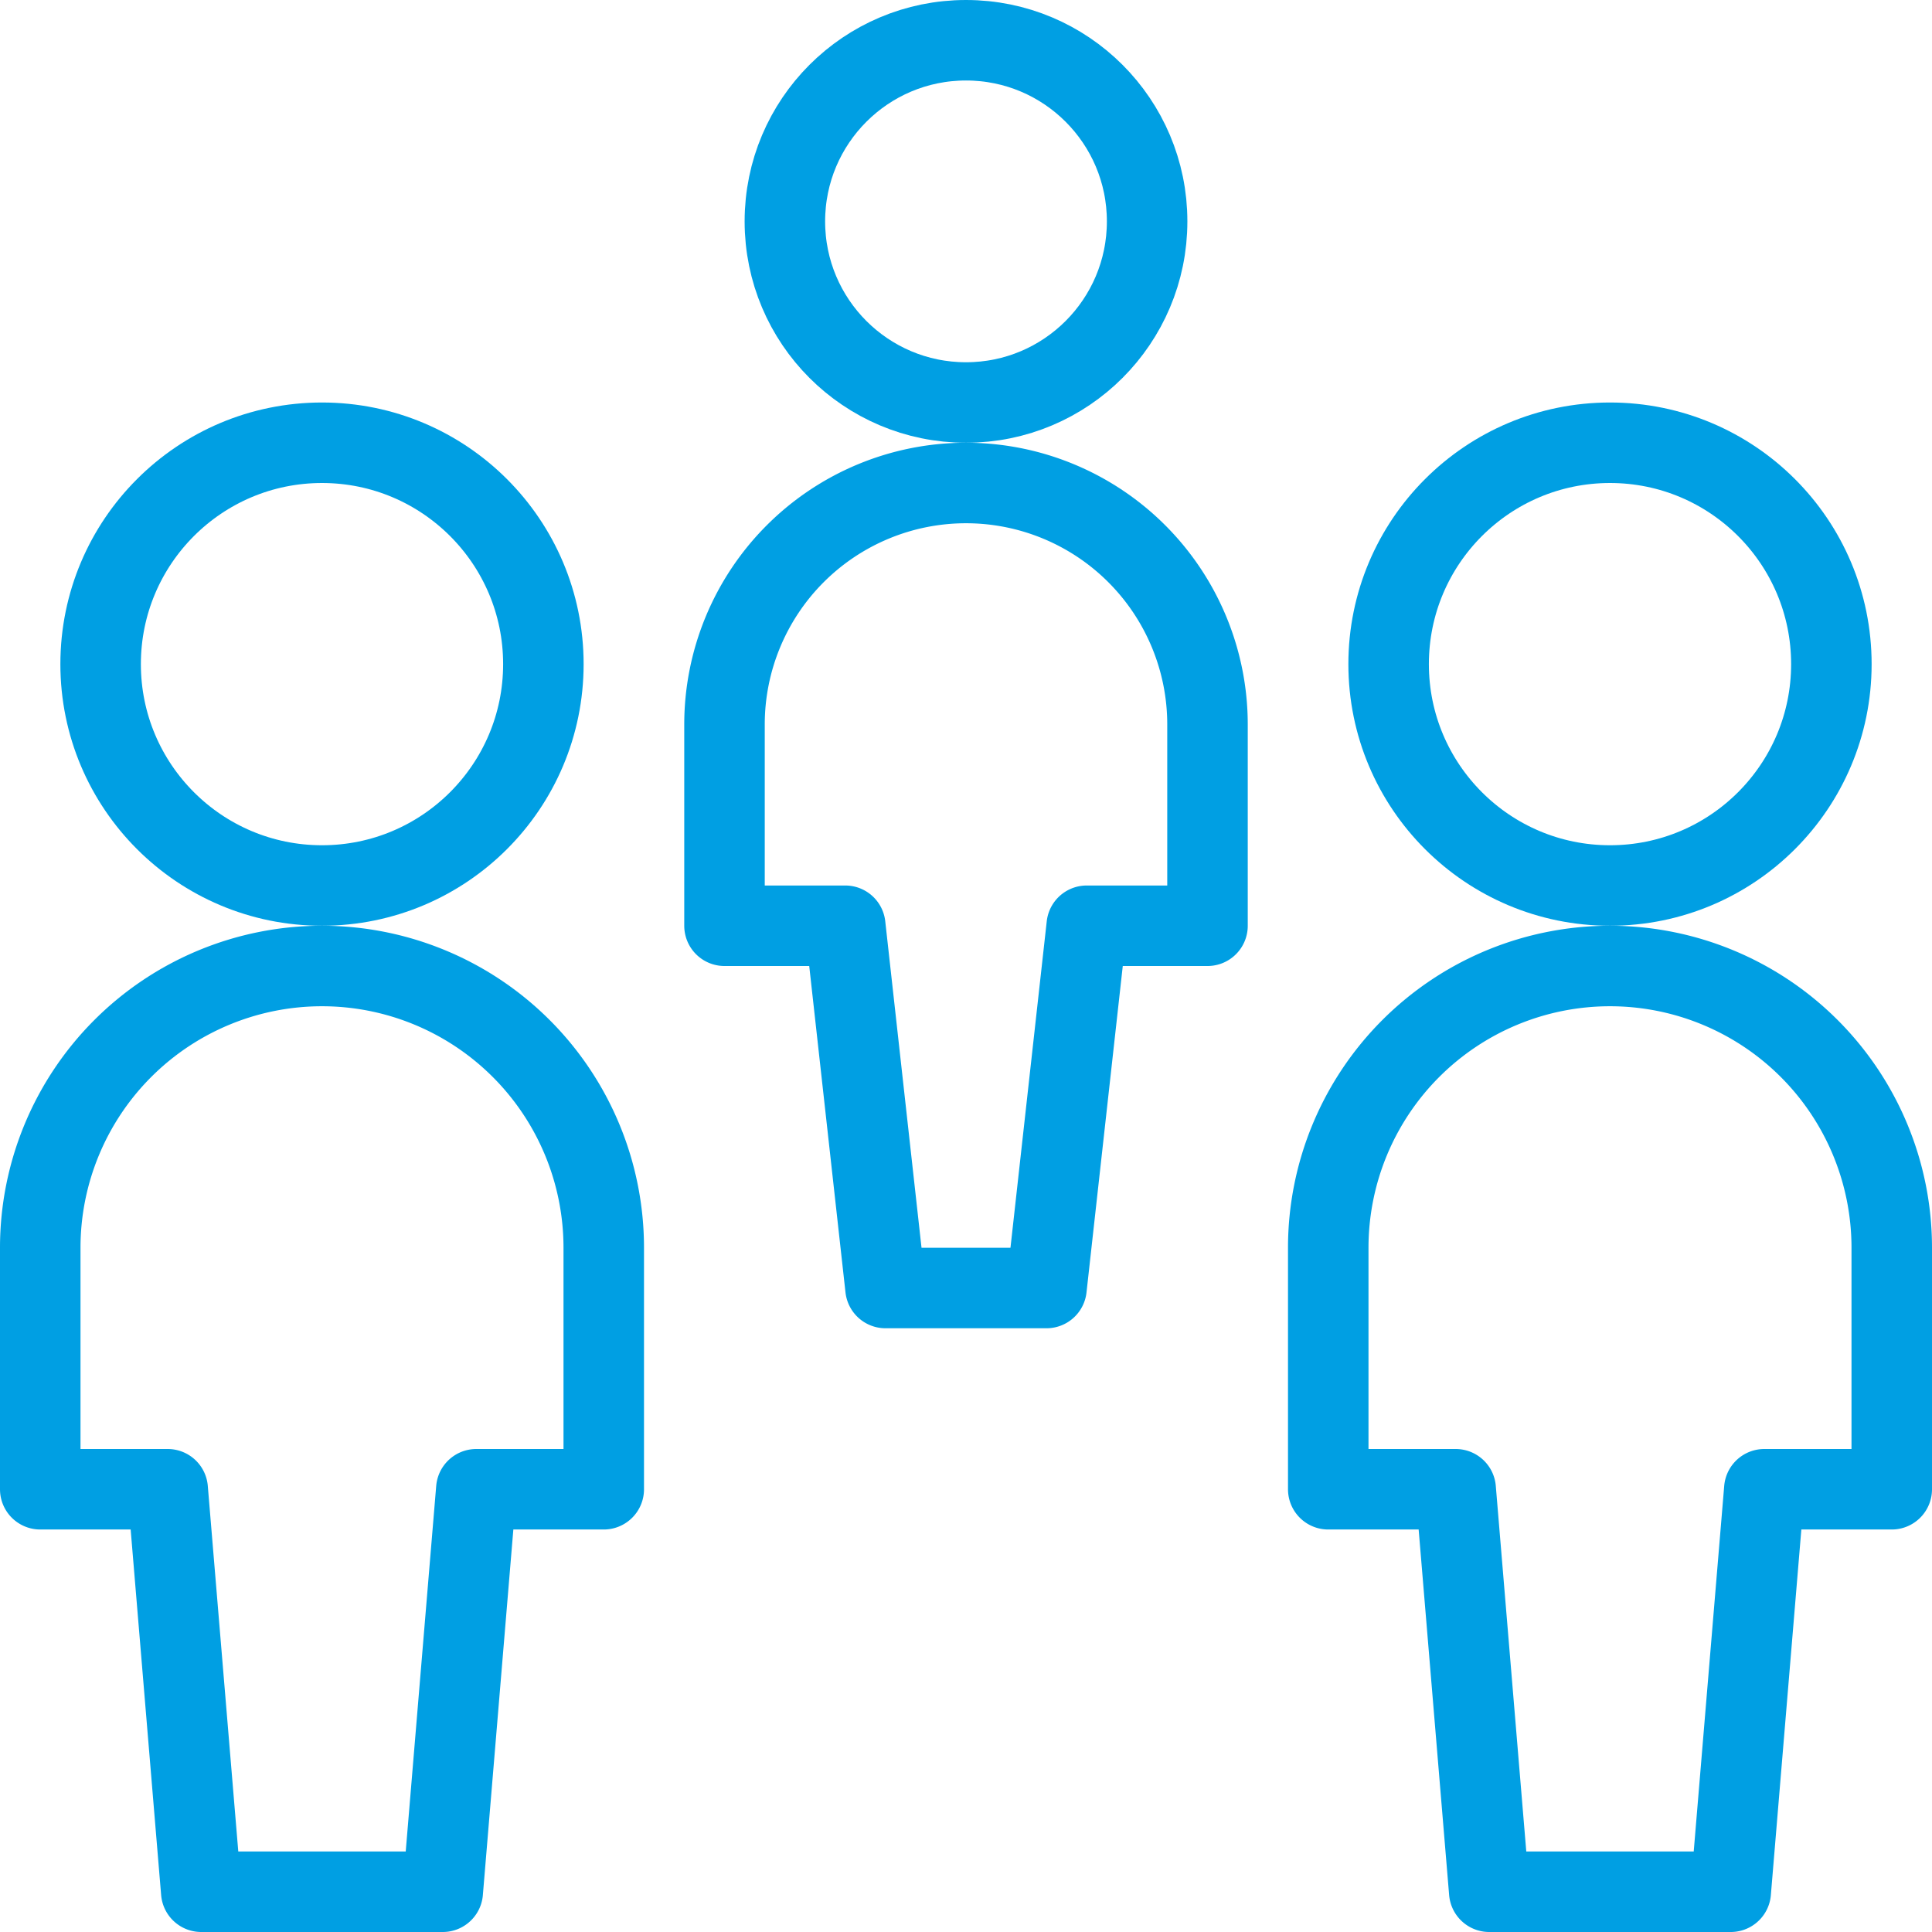
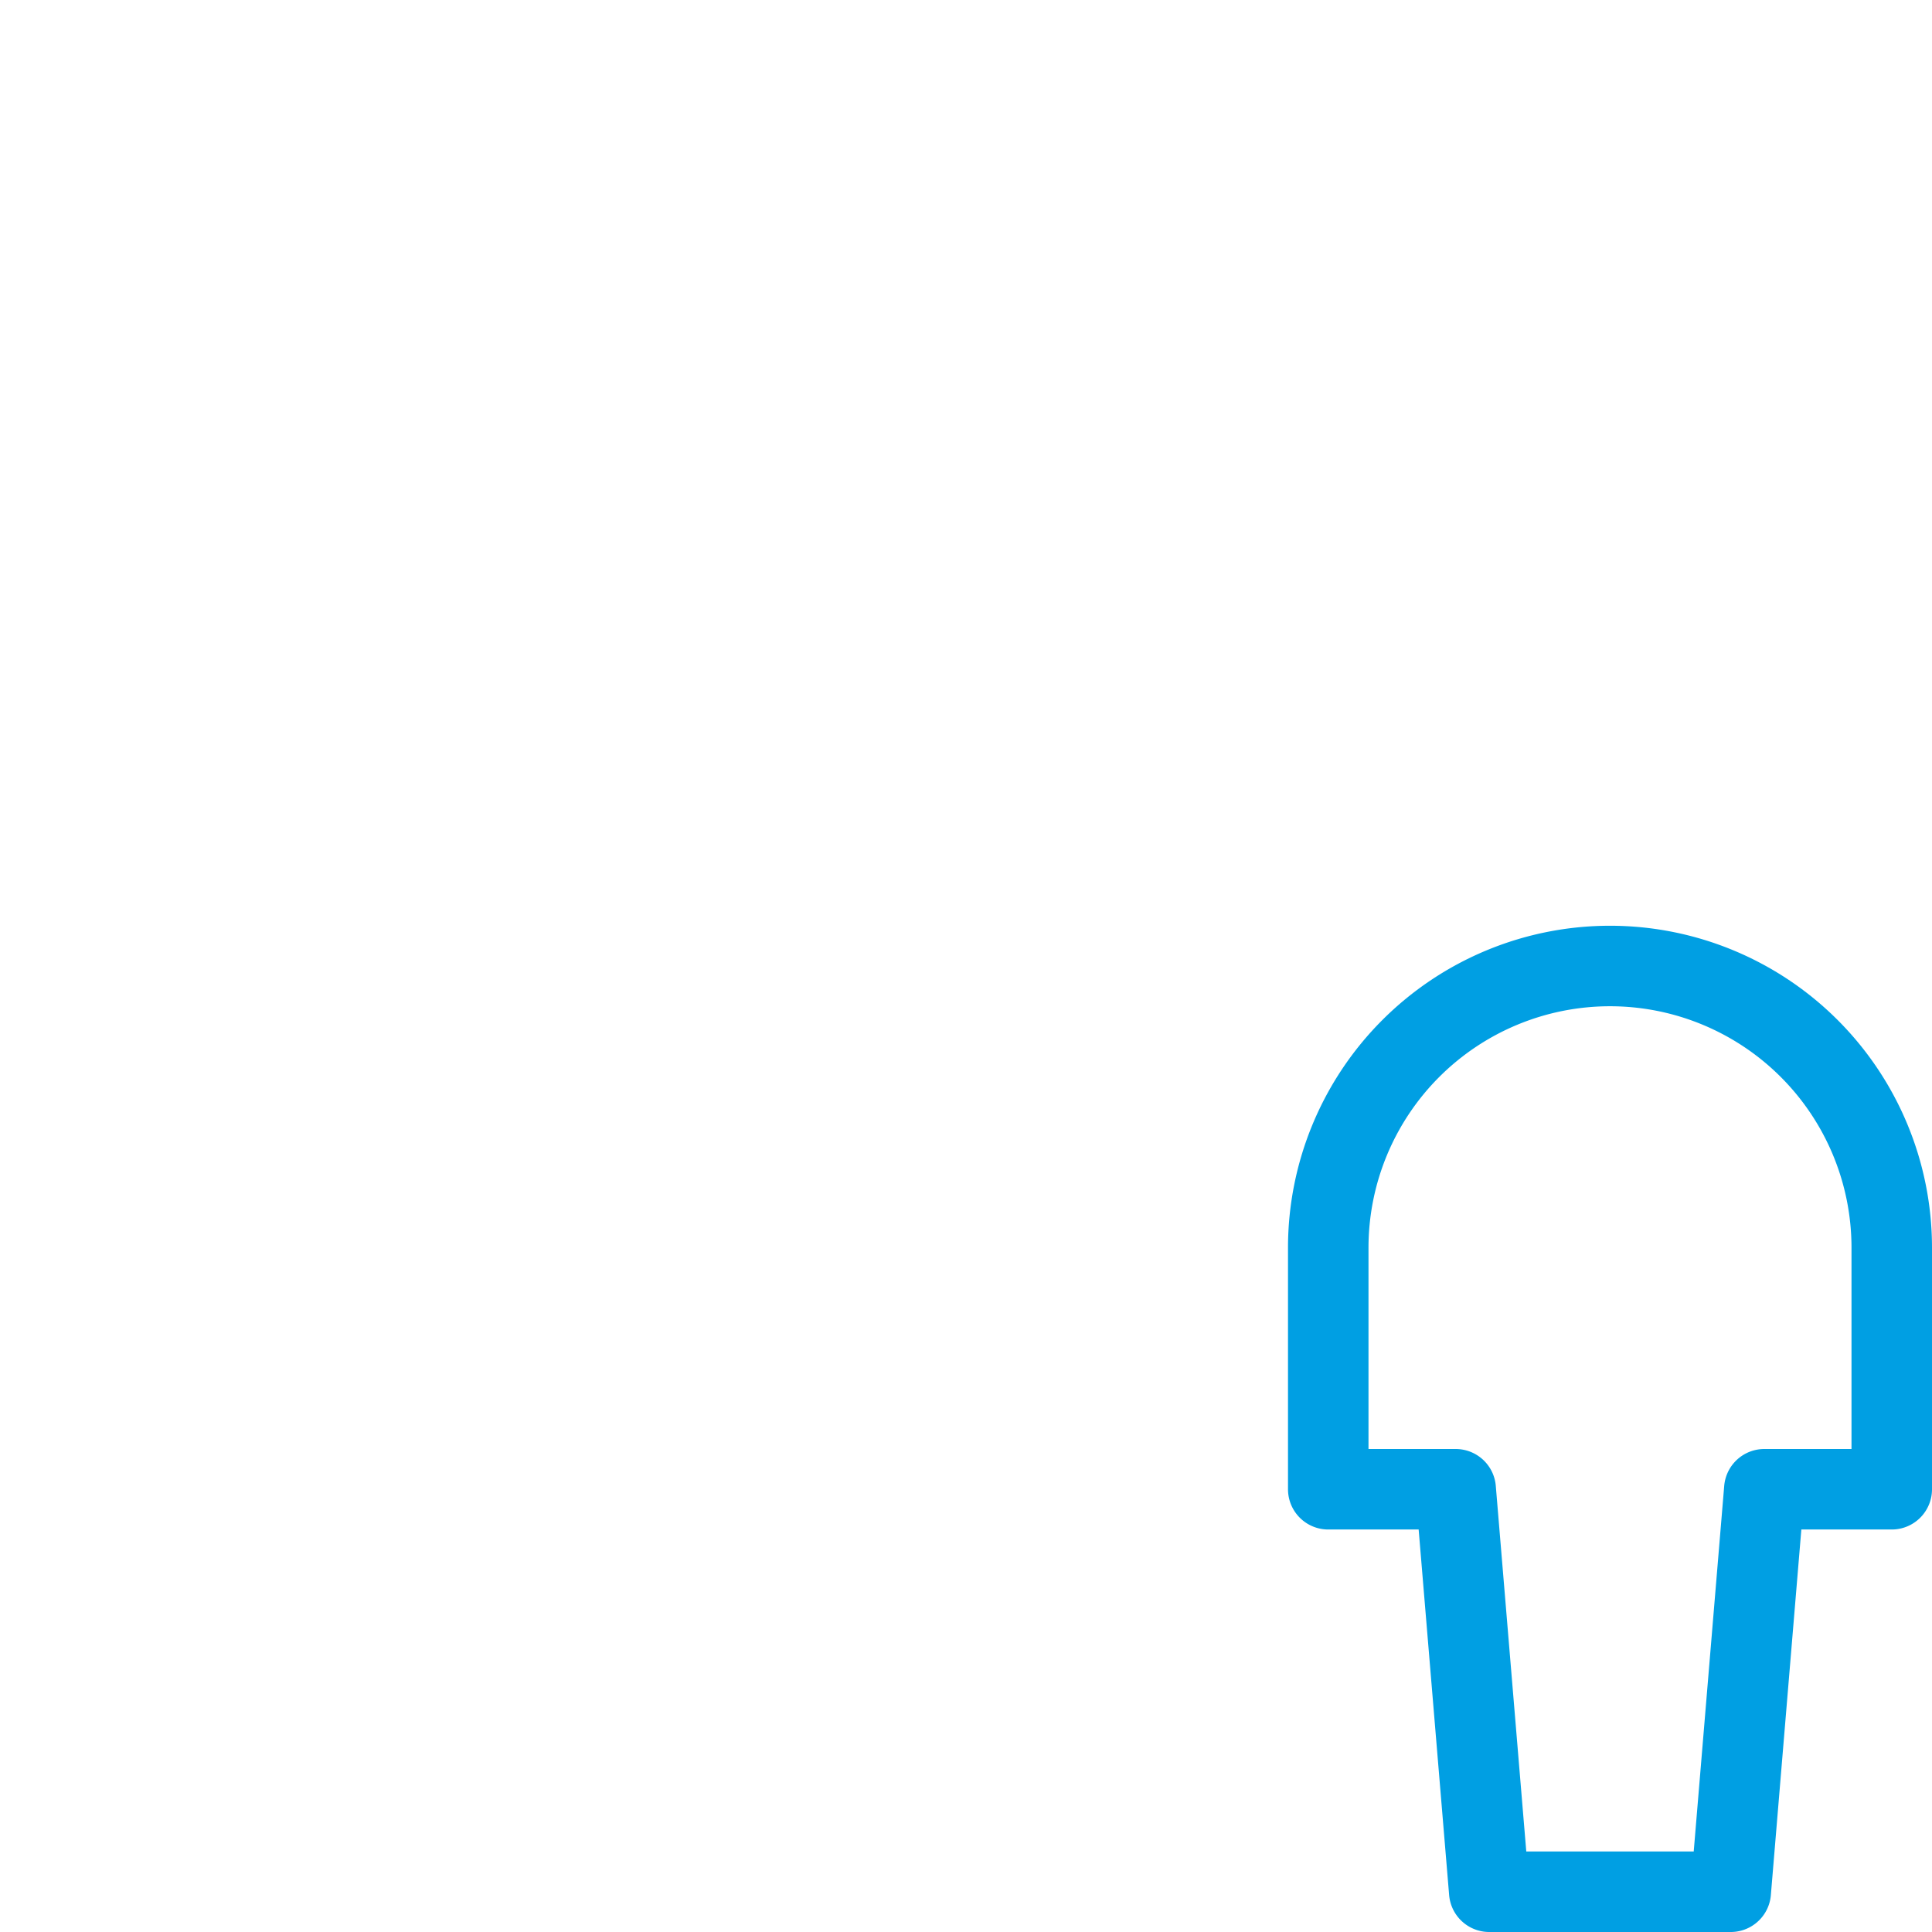
<svg xmlns="http://www.w3.org/2000/svg" id="Light" viewBox="0 0 24 24">
  <defs />
  <title>multiple-users-1</title>
-   <circle cx="4" cy="8.25" r="2.75" fill="none" stroke="#009fe3" stroke-linecap="round" stroke-linejoin="round" />
-   <path d="M7.5,15.5a3.5,3.5,0,0,0-7,0v3H2.083l.417,5h3l.417-5H7.5Z" fill="none" stroke="#009fe3" stroke-linecap="round" stroke-linejoin="round" />
-   <circle cx="20" cy="8.25" r="2.75" fill="none" stroke="#009fe3" stroke-linecap="round" stroke-linejoin="round" />
  <path d="M23.5,15.5a3.5,3.5,0,0,0-7,0v3h1.583l.417,5h3l.417-5H23.5Z" fill="none" stroke="#009fe3" stroke-linecap="round" stroke-linejoin="round" />
-   <circle cx="12" cy="2.75" r="2.25" fill="none" stroke="#009fe3" stroke-linecap="round" stroke-linejoin="round" />
-   <path d="M12,6A3,3,0,0,0,9,9v2.5h1.5L11,16h2l.5-4.5H15V9A3,3,0,0,0,12,6Z" fill="none" stroke="#009fe3" stroke-linecap="round" stroke-linejoin="round" />
</svg>